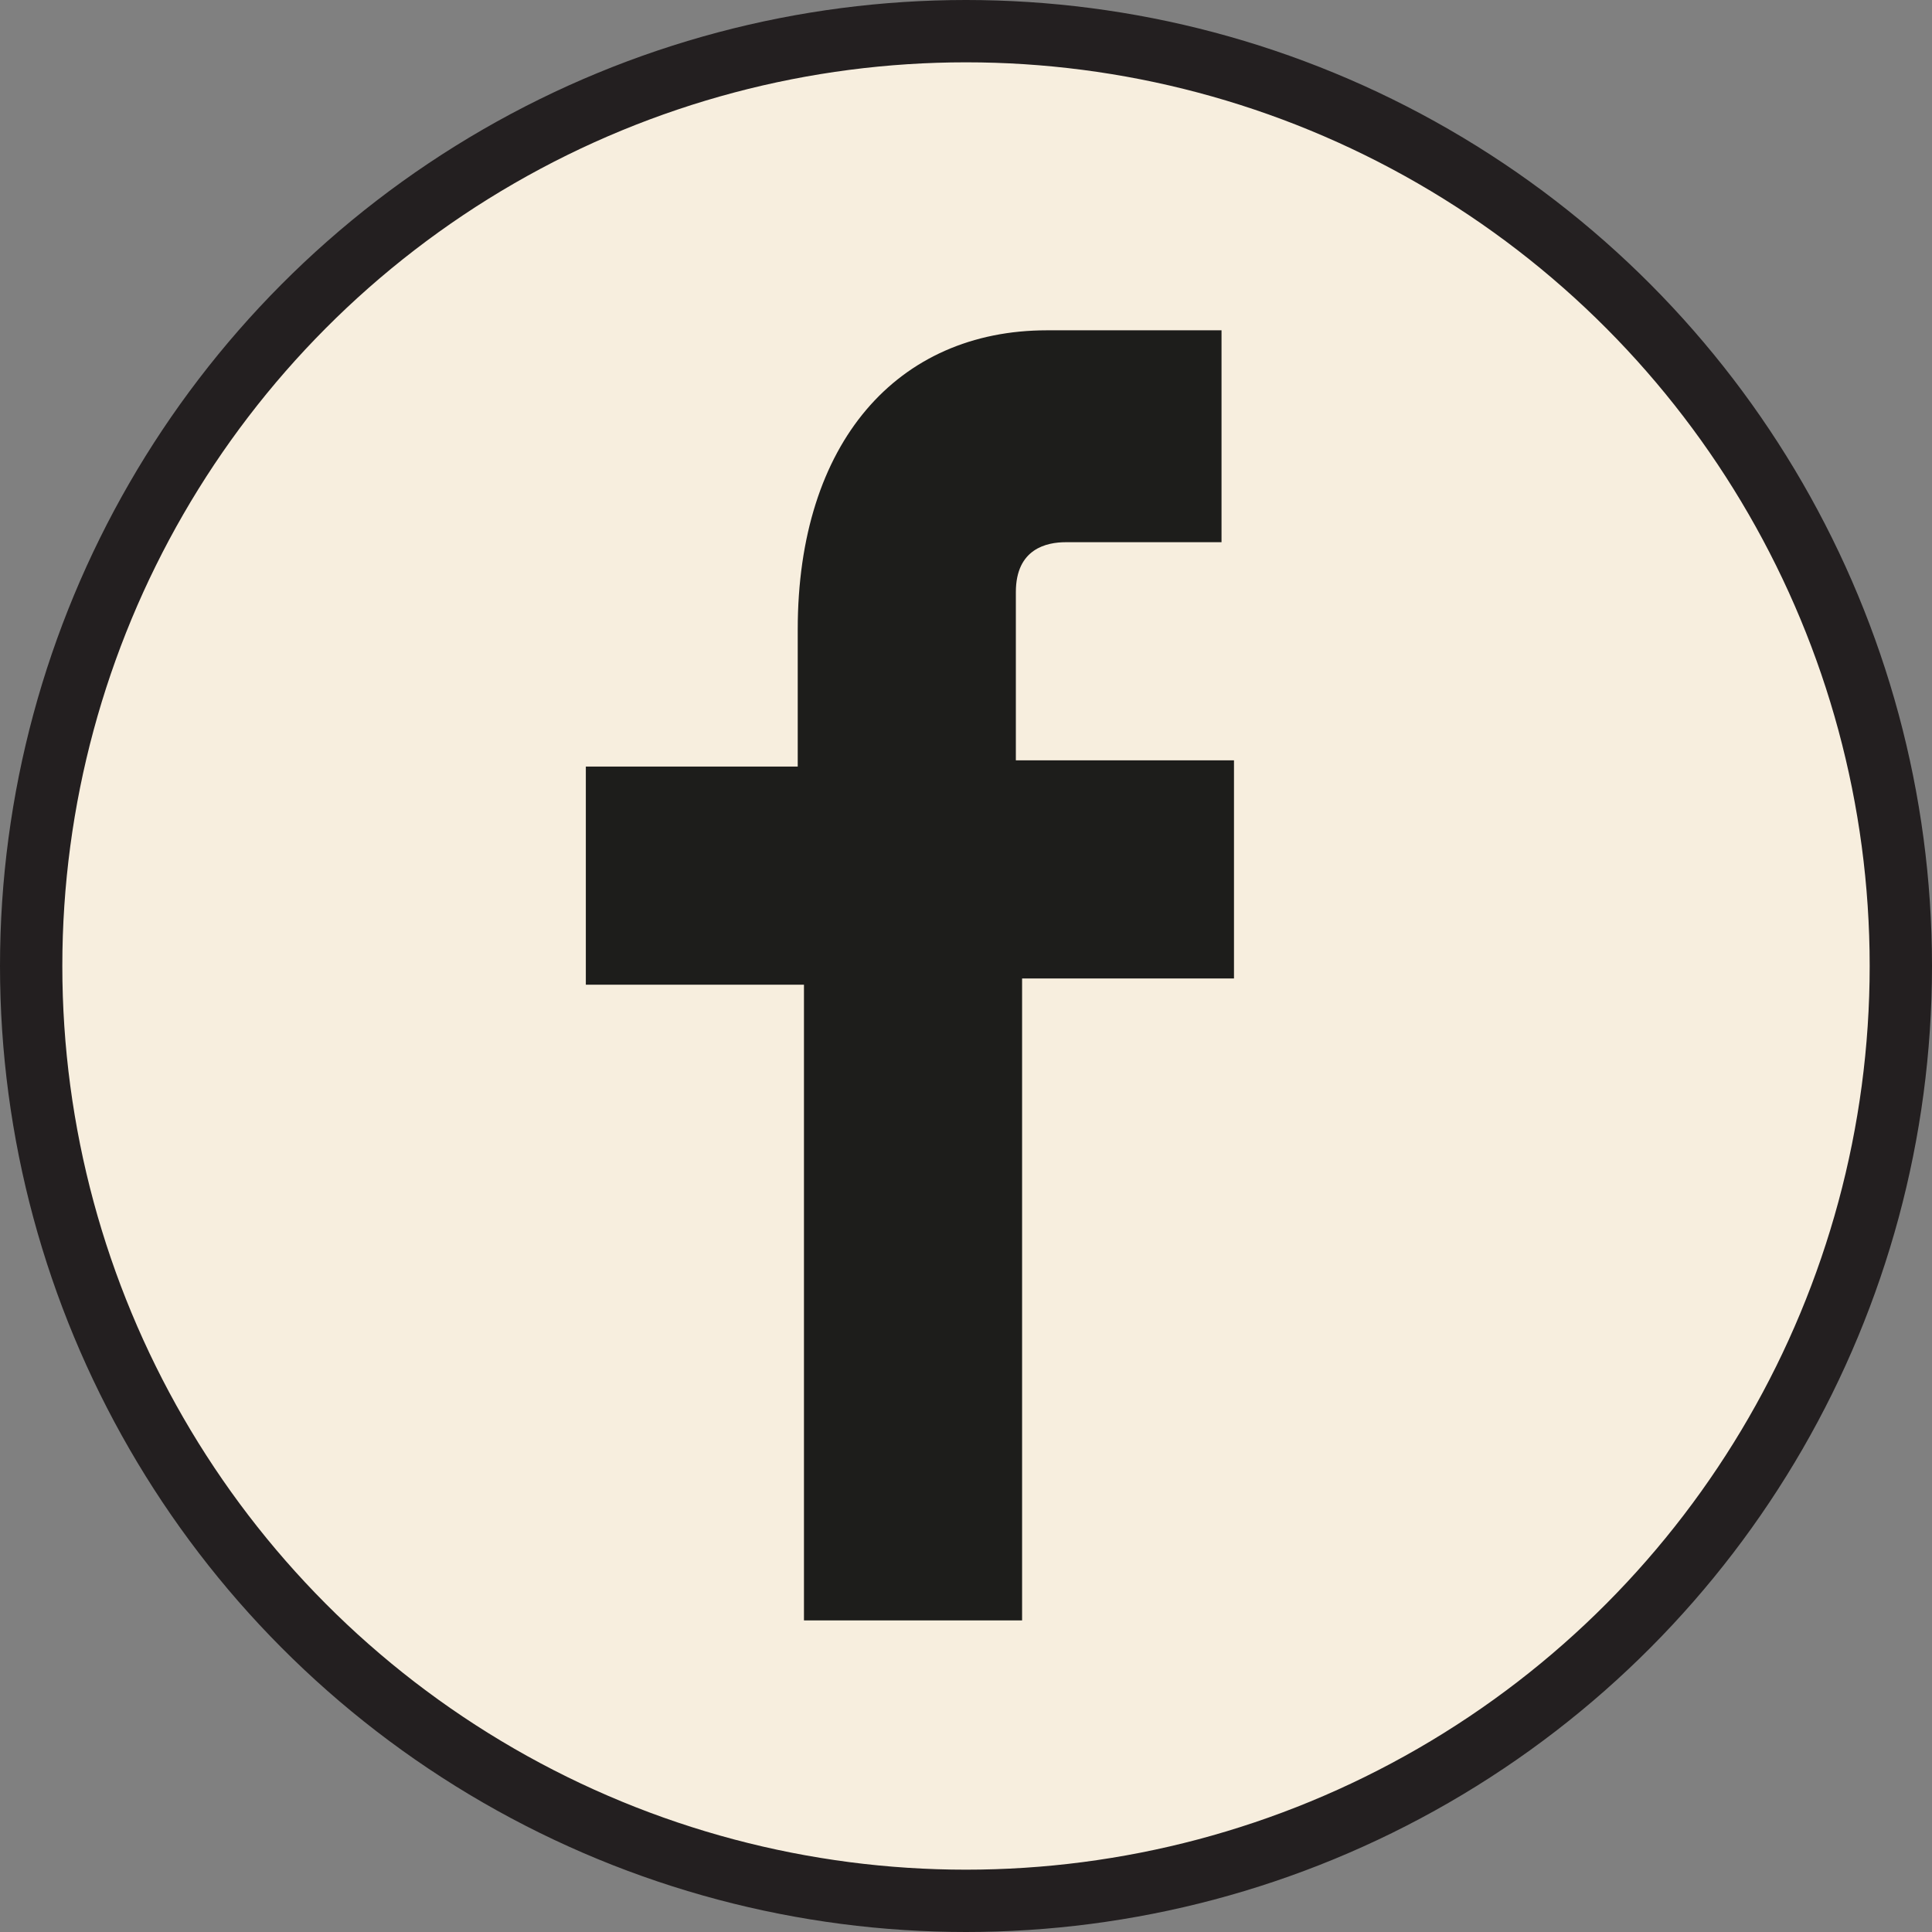
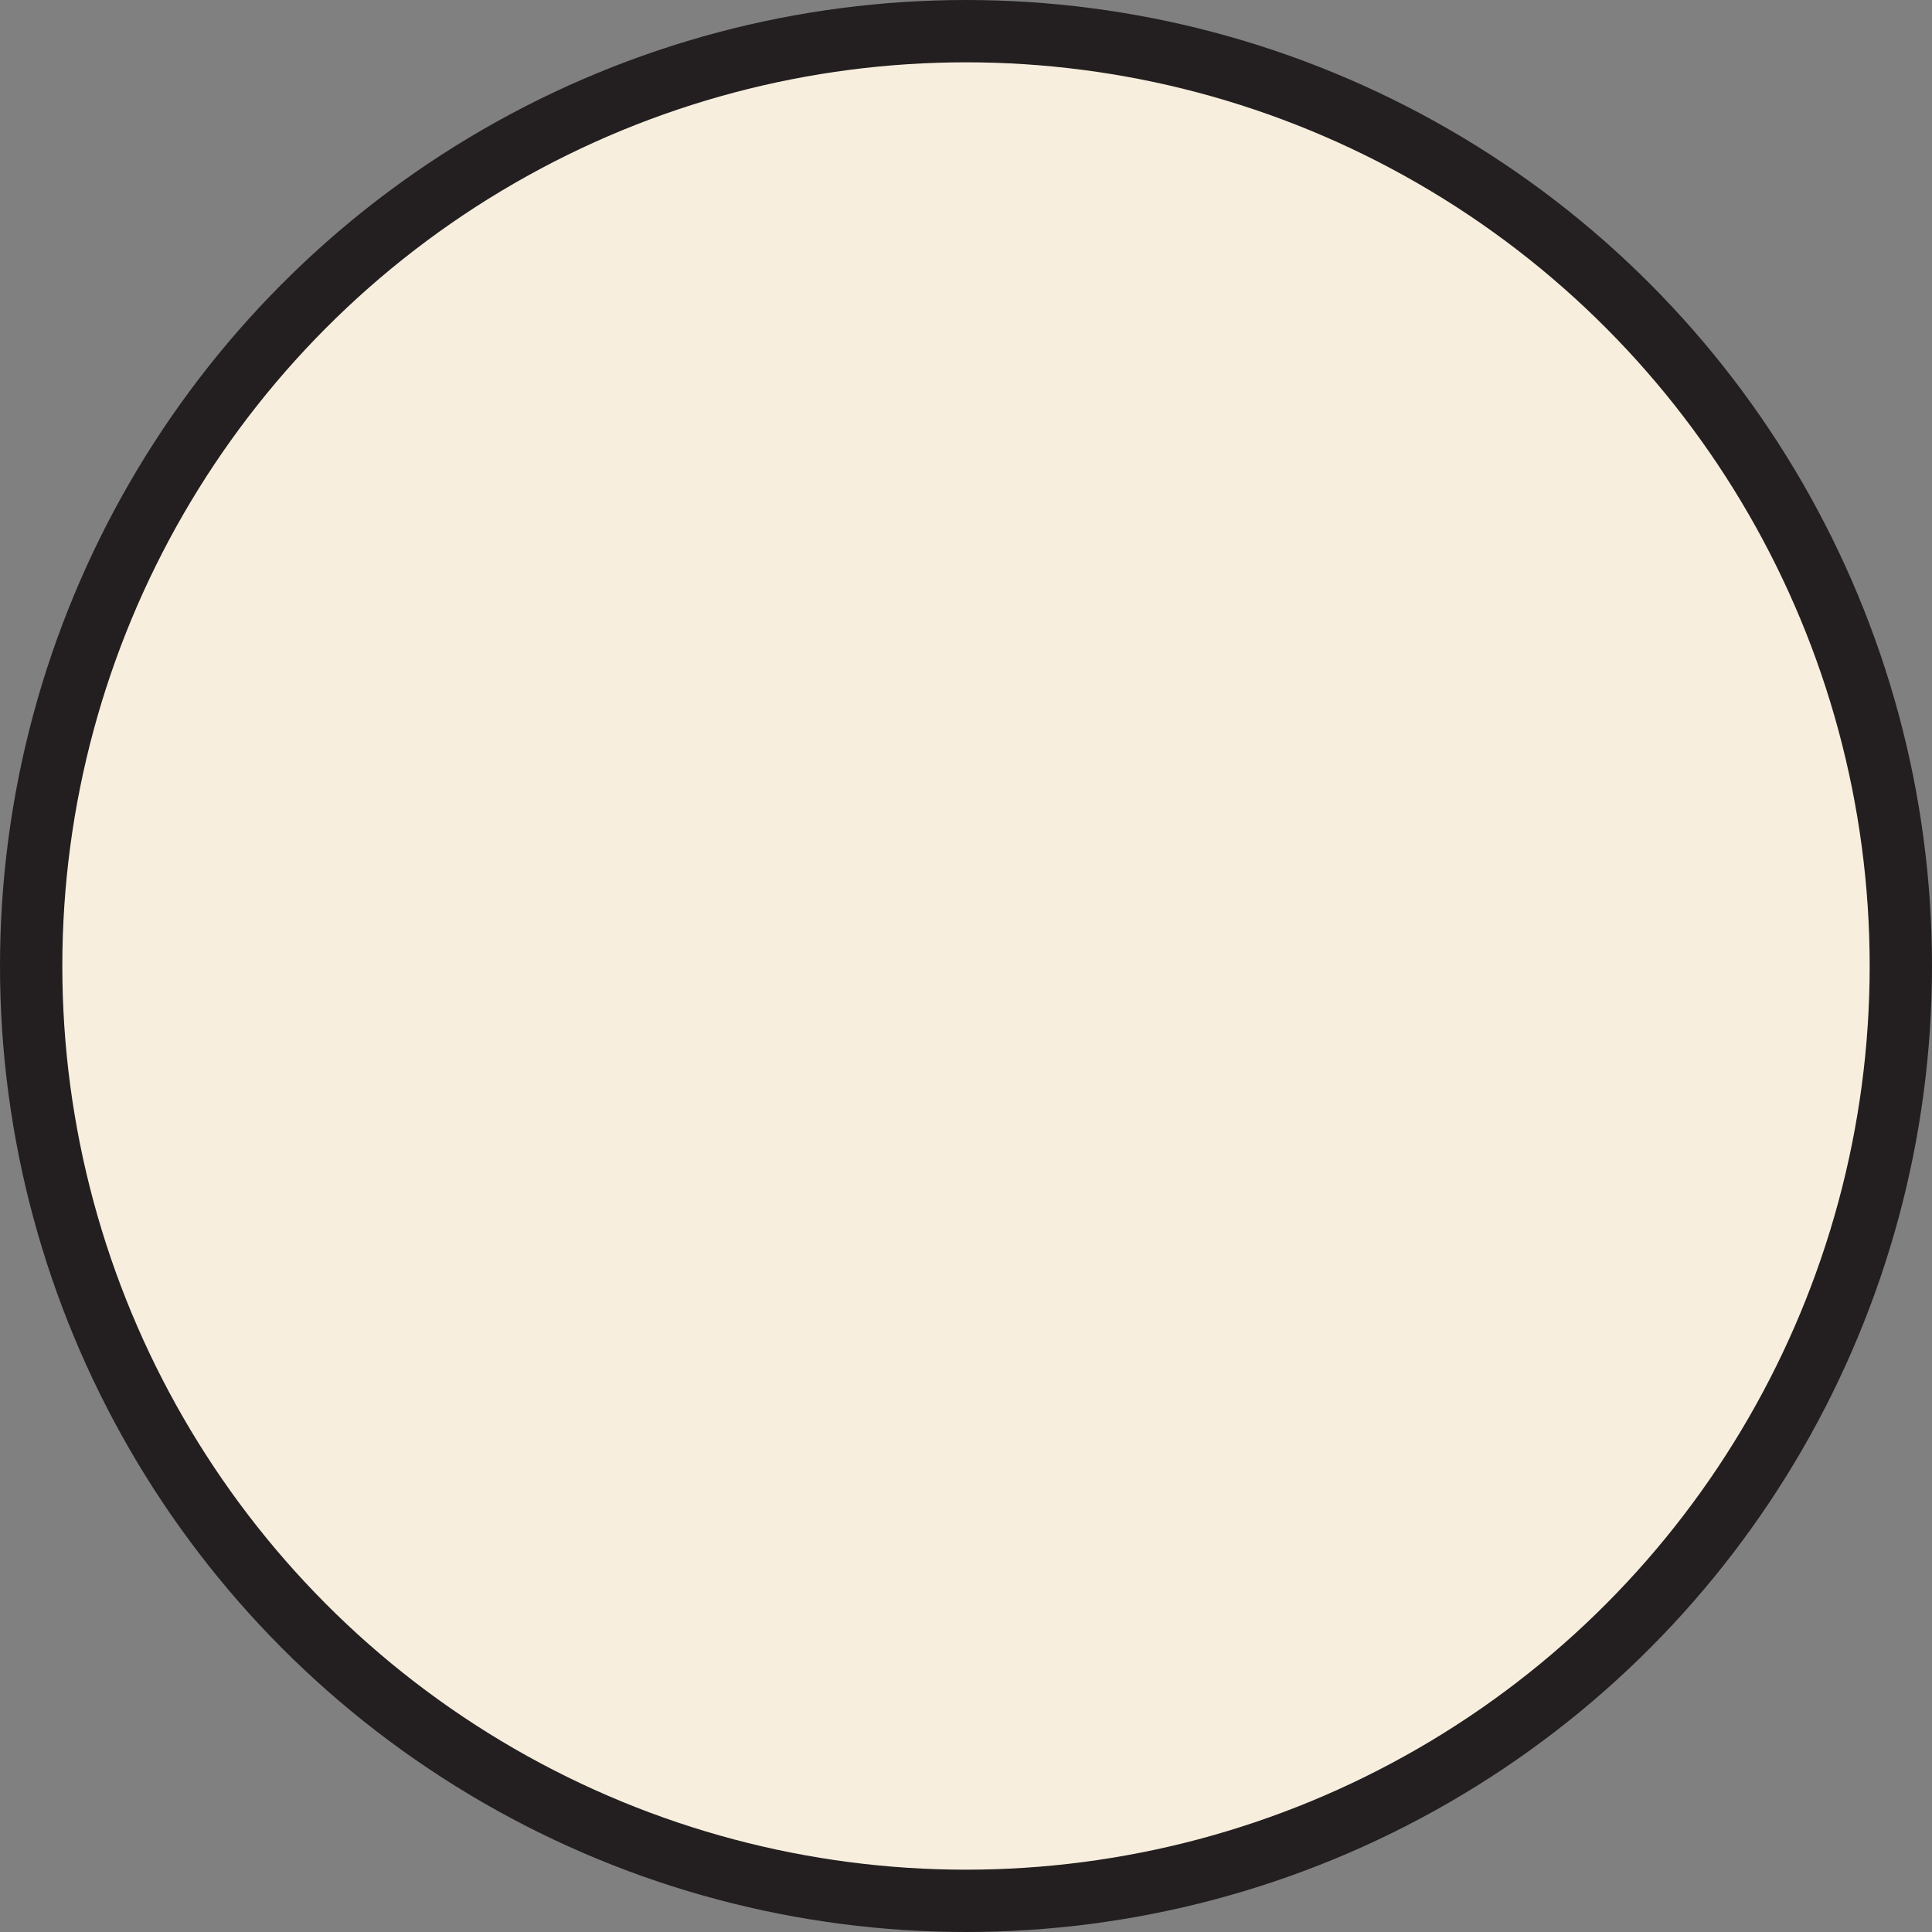
<svg xmlns="http://www.w3.org/2000/svg" version="1.1" id="Layer_1" x="0px" y="0px" viewBox="0 0 31 31" enable-background="new 0 0 31 31" xml:space="preserve">
  <rect x="0" y="0" width="31" height="31" fill="#808080" stroke="none" />
  <g>
    <circle fill="#F7EEDE" stroke="#231F20" stroke-miterlimit="10" cx="15.5" cy="15.5" r="15" />
-     <path fill="#1D1D1B" d="M17.1,8.7h2.5V5.3h-2.8c-2.4,0-4,1.8-4,4.8v2.2H9.4v3.5h3.5v10.2h3.5V15.7h3.4v-3.5h-3.5V9.5   C16.3,8.8,16.8,8.7,17.1,8.7z" />
  </g>
</svg>